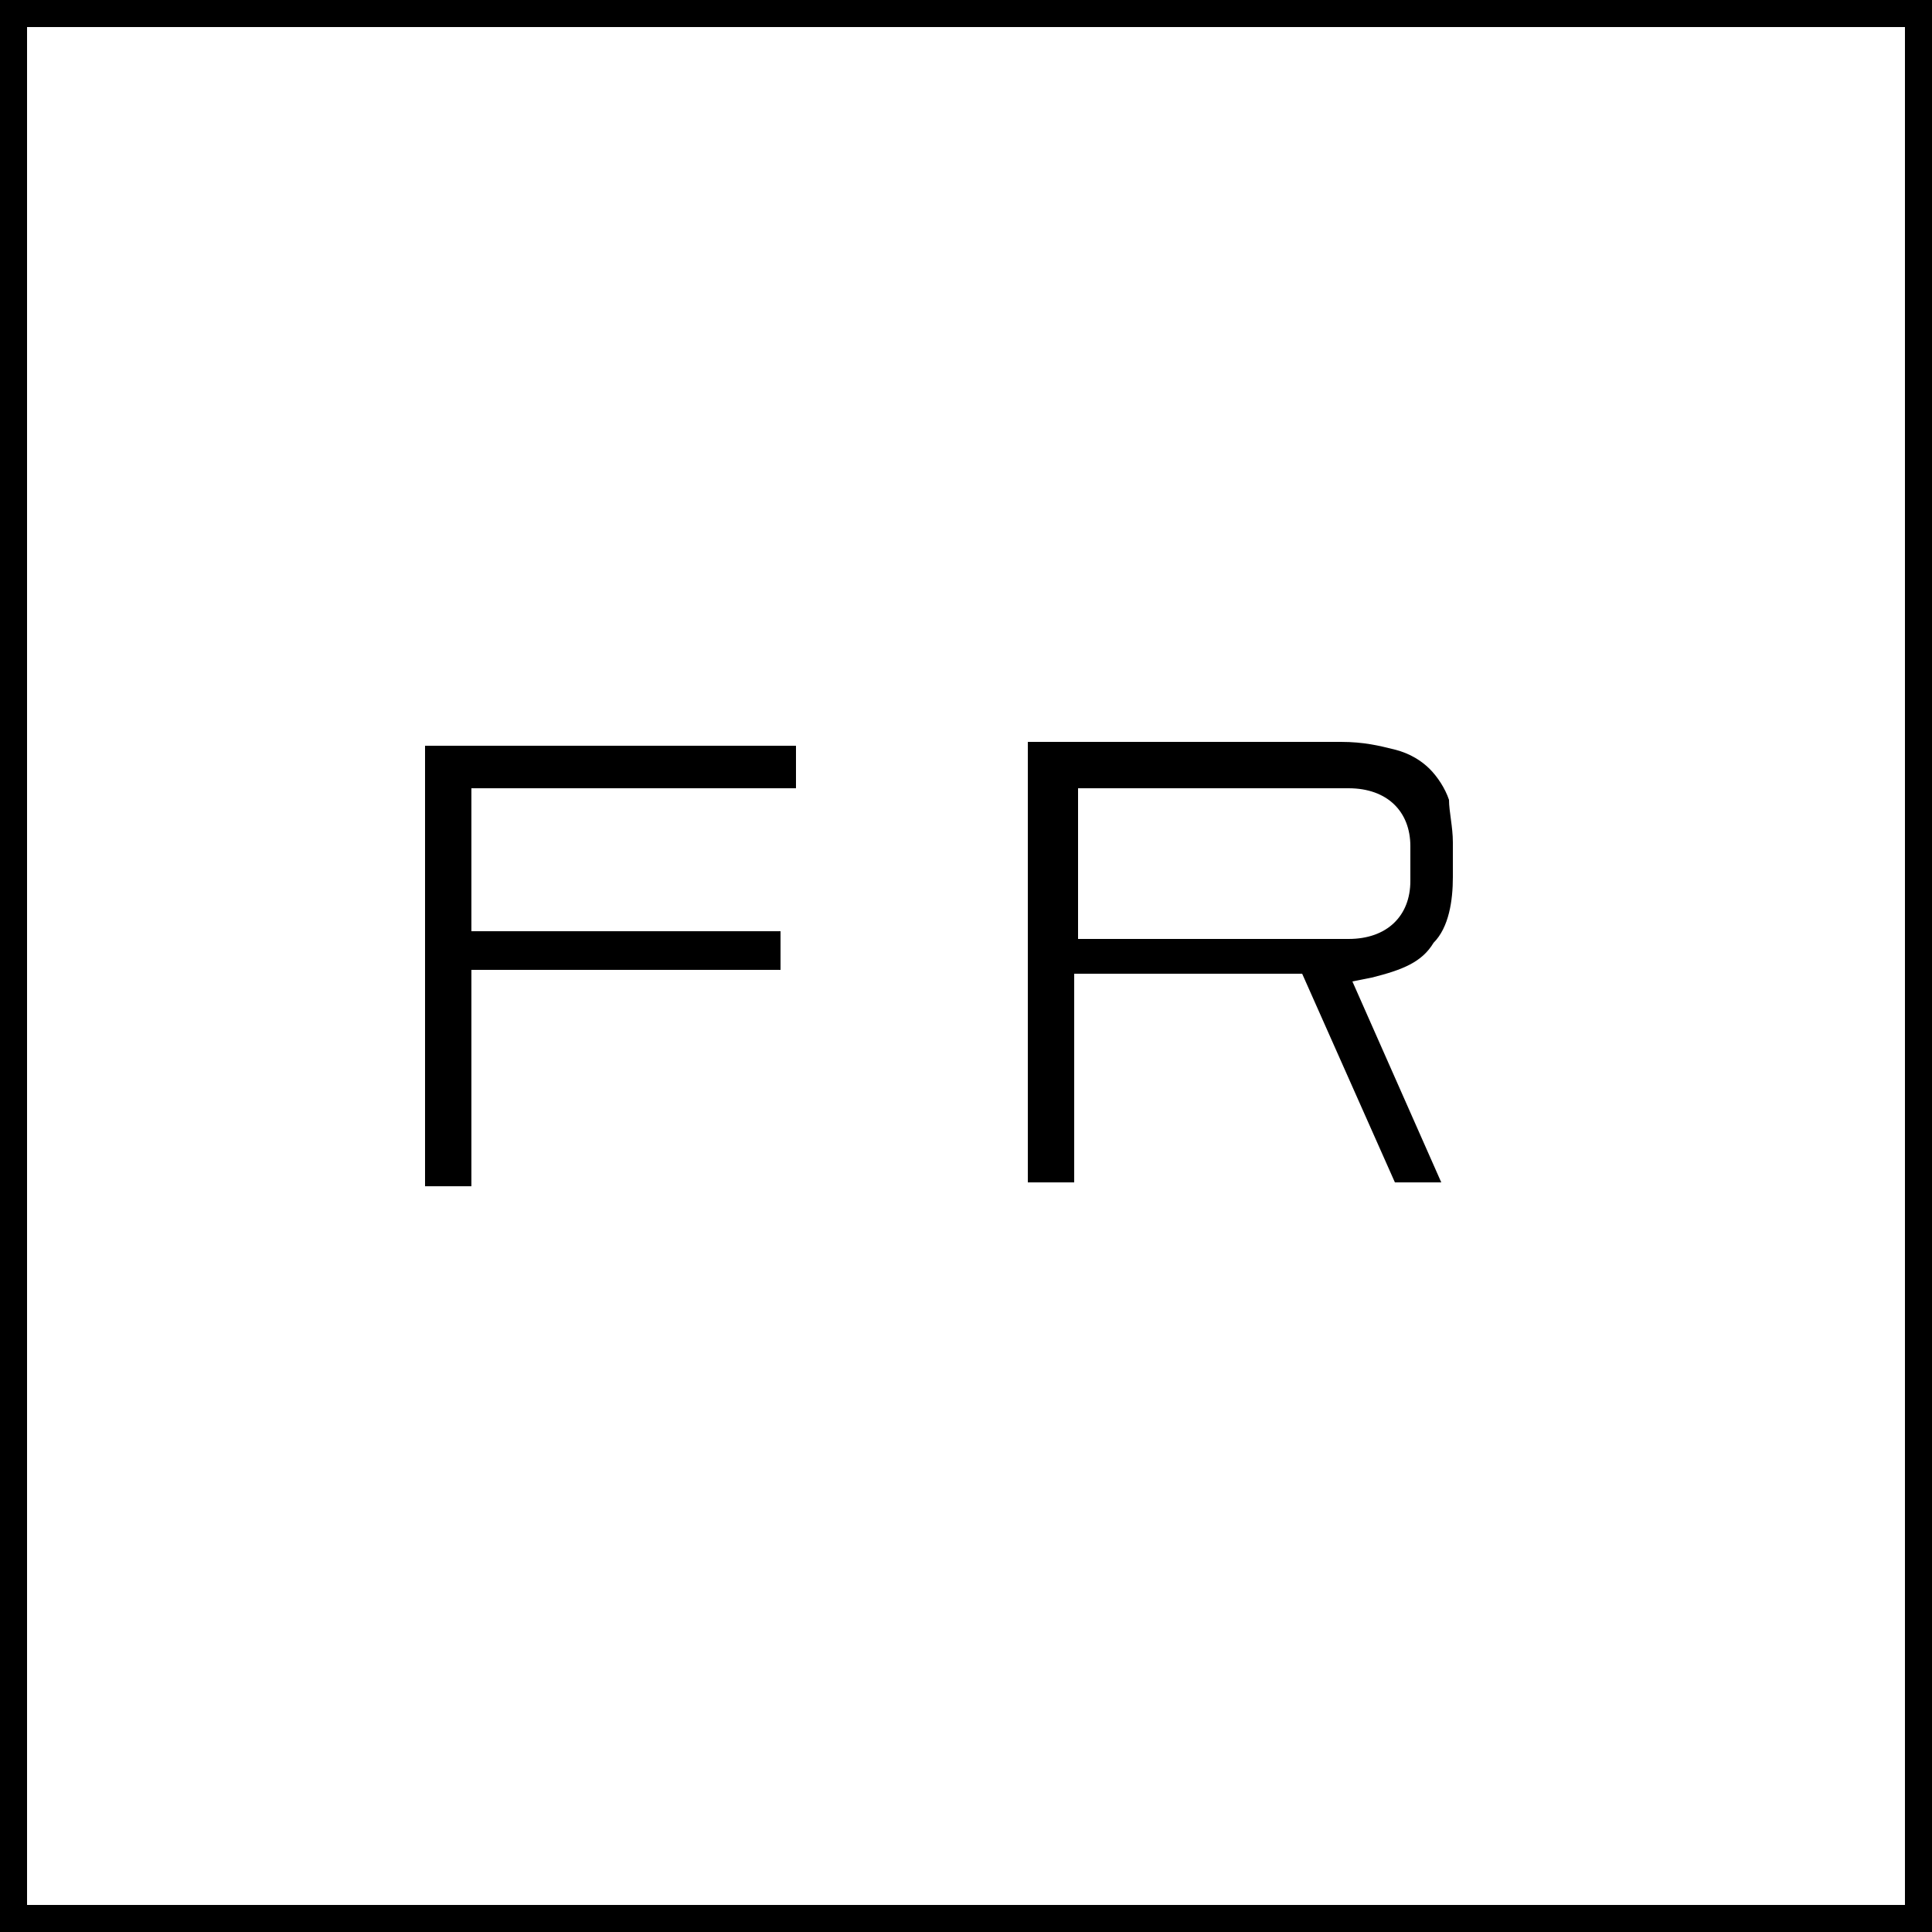
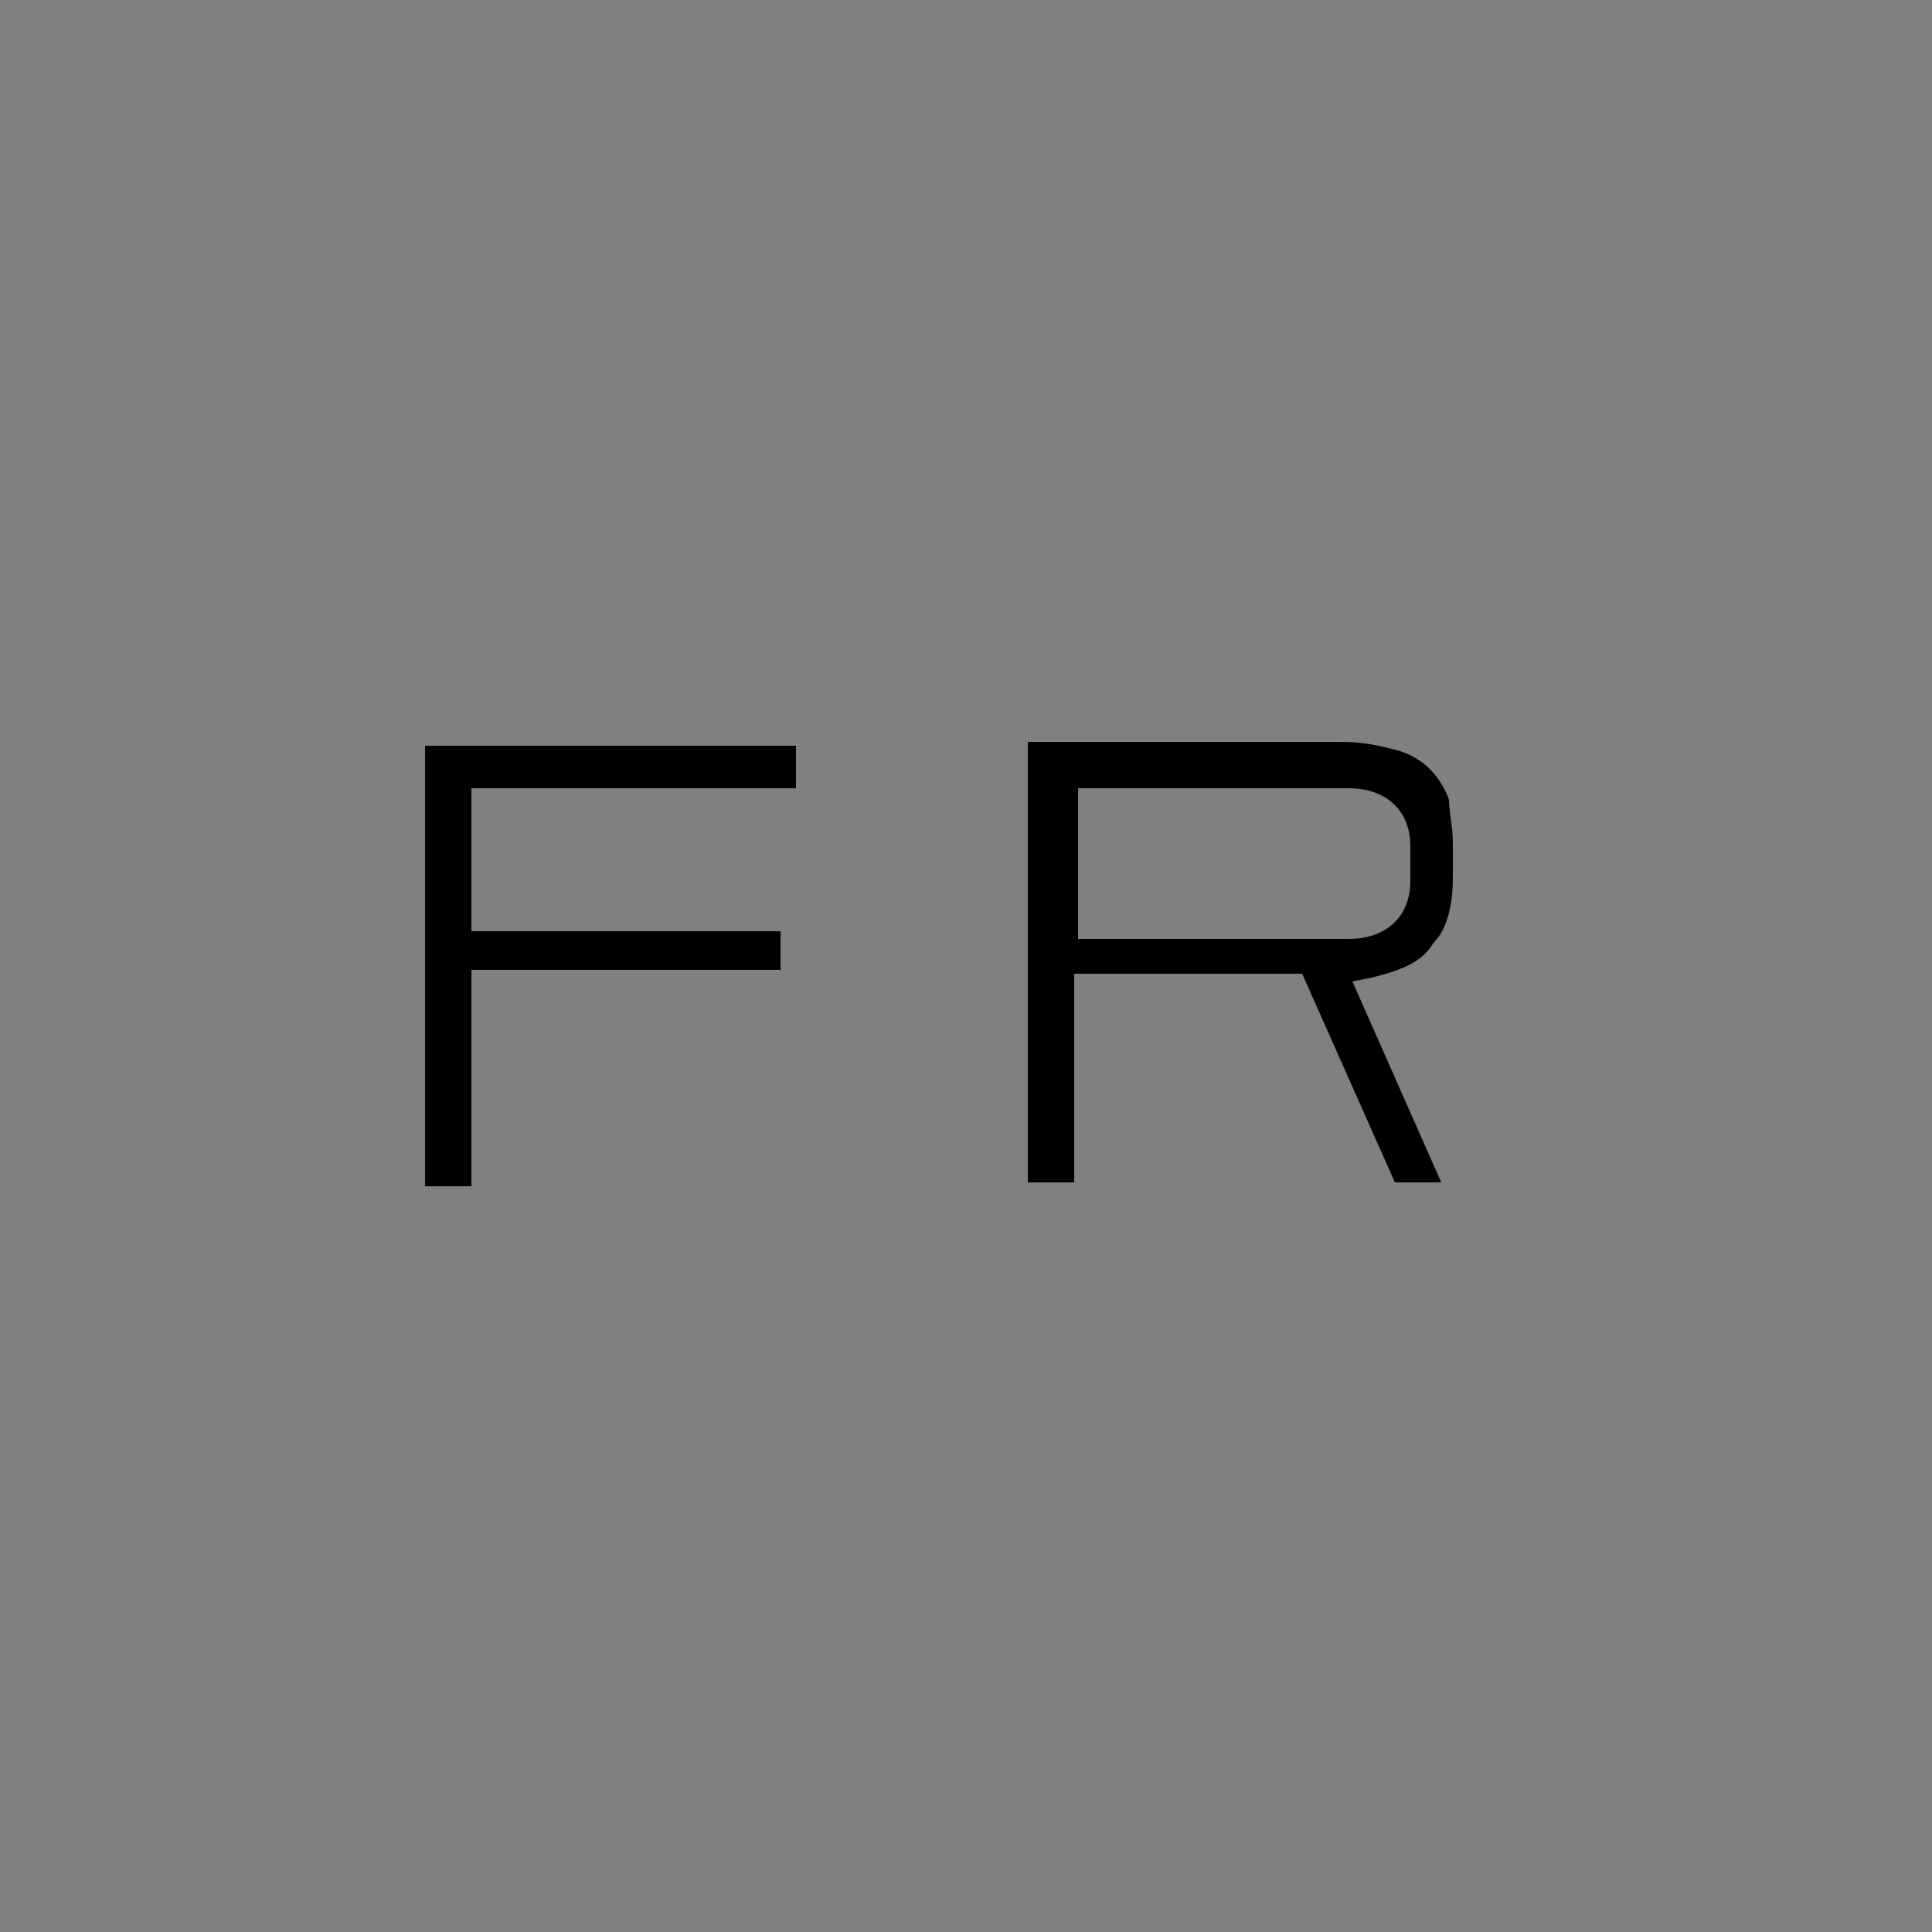
<svg xmlns="http://www.w3.org/2000/svg" version="1.1" id="Layer_1" x="0px" y="0px" width="50px" height="50px" viewBox="0 0 50 50" style="enable-background:new 0 0 50 50;" xml:space="preserve">
  <rect x="0" y="0" width="50" height="50" fill="#808080" stroke="none" />
  <style type="text/css">
	.st0{fill:#FFFFFF;}
</style>
  <g>
-     <rect x="0.4" y="0.4" class="st0" width="49.3" height="49.3" />
-     <path d="M49.3,0.7v48.6H0.7V0.7H49.3 M50,0H0v50h50V0L50,0z" />
-   </g>
+     </g>
  <polygon id="fav5_2_" points="12.2,30.7 12.2,25.1 20.2,25.1 20.2,24.1 12.2,24.1 12.2,20.4 20.6,20.4 20.6,19.3 11,19.3 11,30.7   " />
  <path id="fav6" d="M37.1,24.4c0.4-0.4,0.5-1.1,0.5-1.7v-0.9c0-0.4-0.1-0.8-0.1-1.1c-0.1-0.3-0.3-0.6-0.5-0.8  c-0.2-0.2-0.5-0.4-0.9-0.5s-0.8-0.2-1.4-0.2h-8.1v11.4h1.2v-5.4h5.9l2.4,5.4h1.2L35,25.4l0.5-0.1C36.3,25.1,36.8,24.9,37.1,24.4z   M27.9,20.4h7c1,0,1.6,0.6,1.6,1.5v0.9c0,0.9-0.6,1.5-1.6,1.5h-7C27.9,24.3,27.9,20.4,27.9,20.4z" />
</svg>